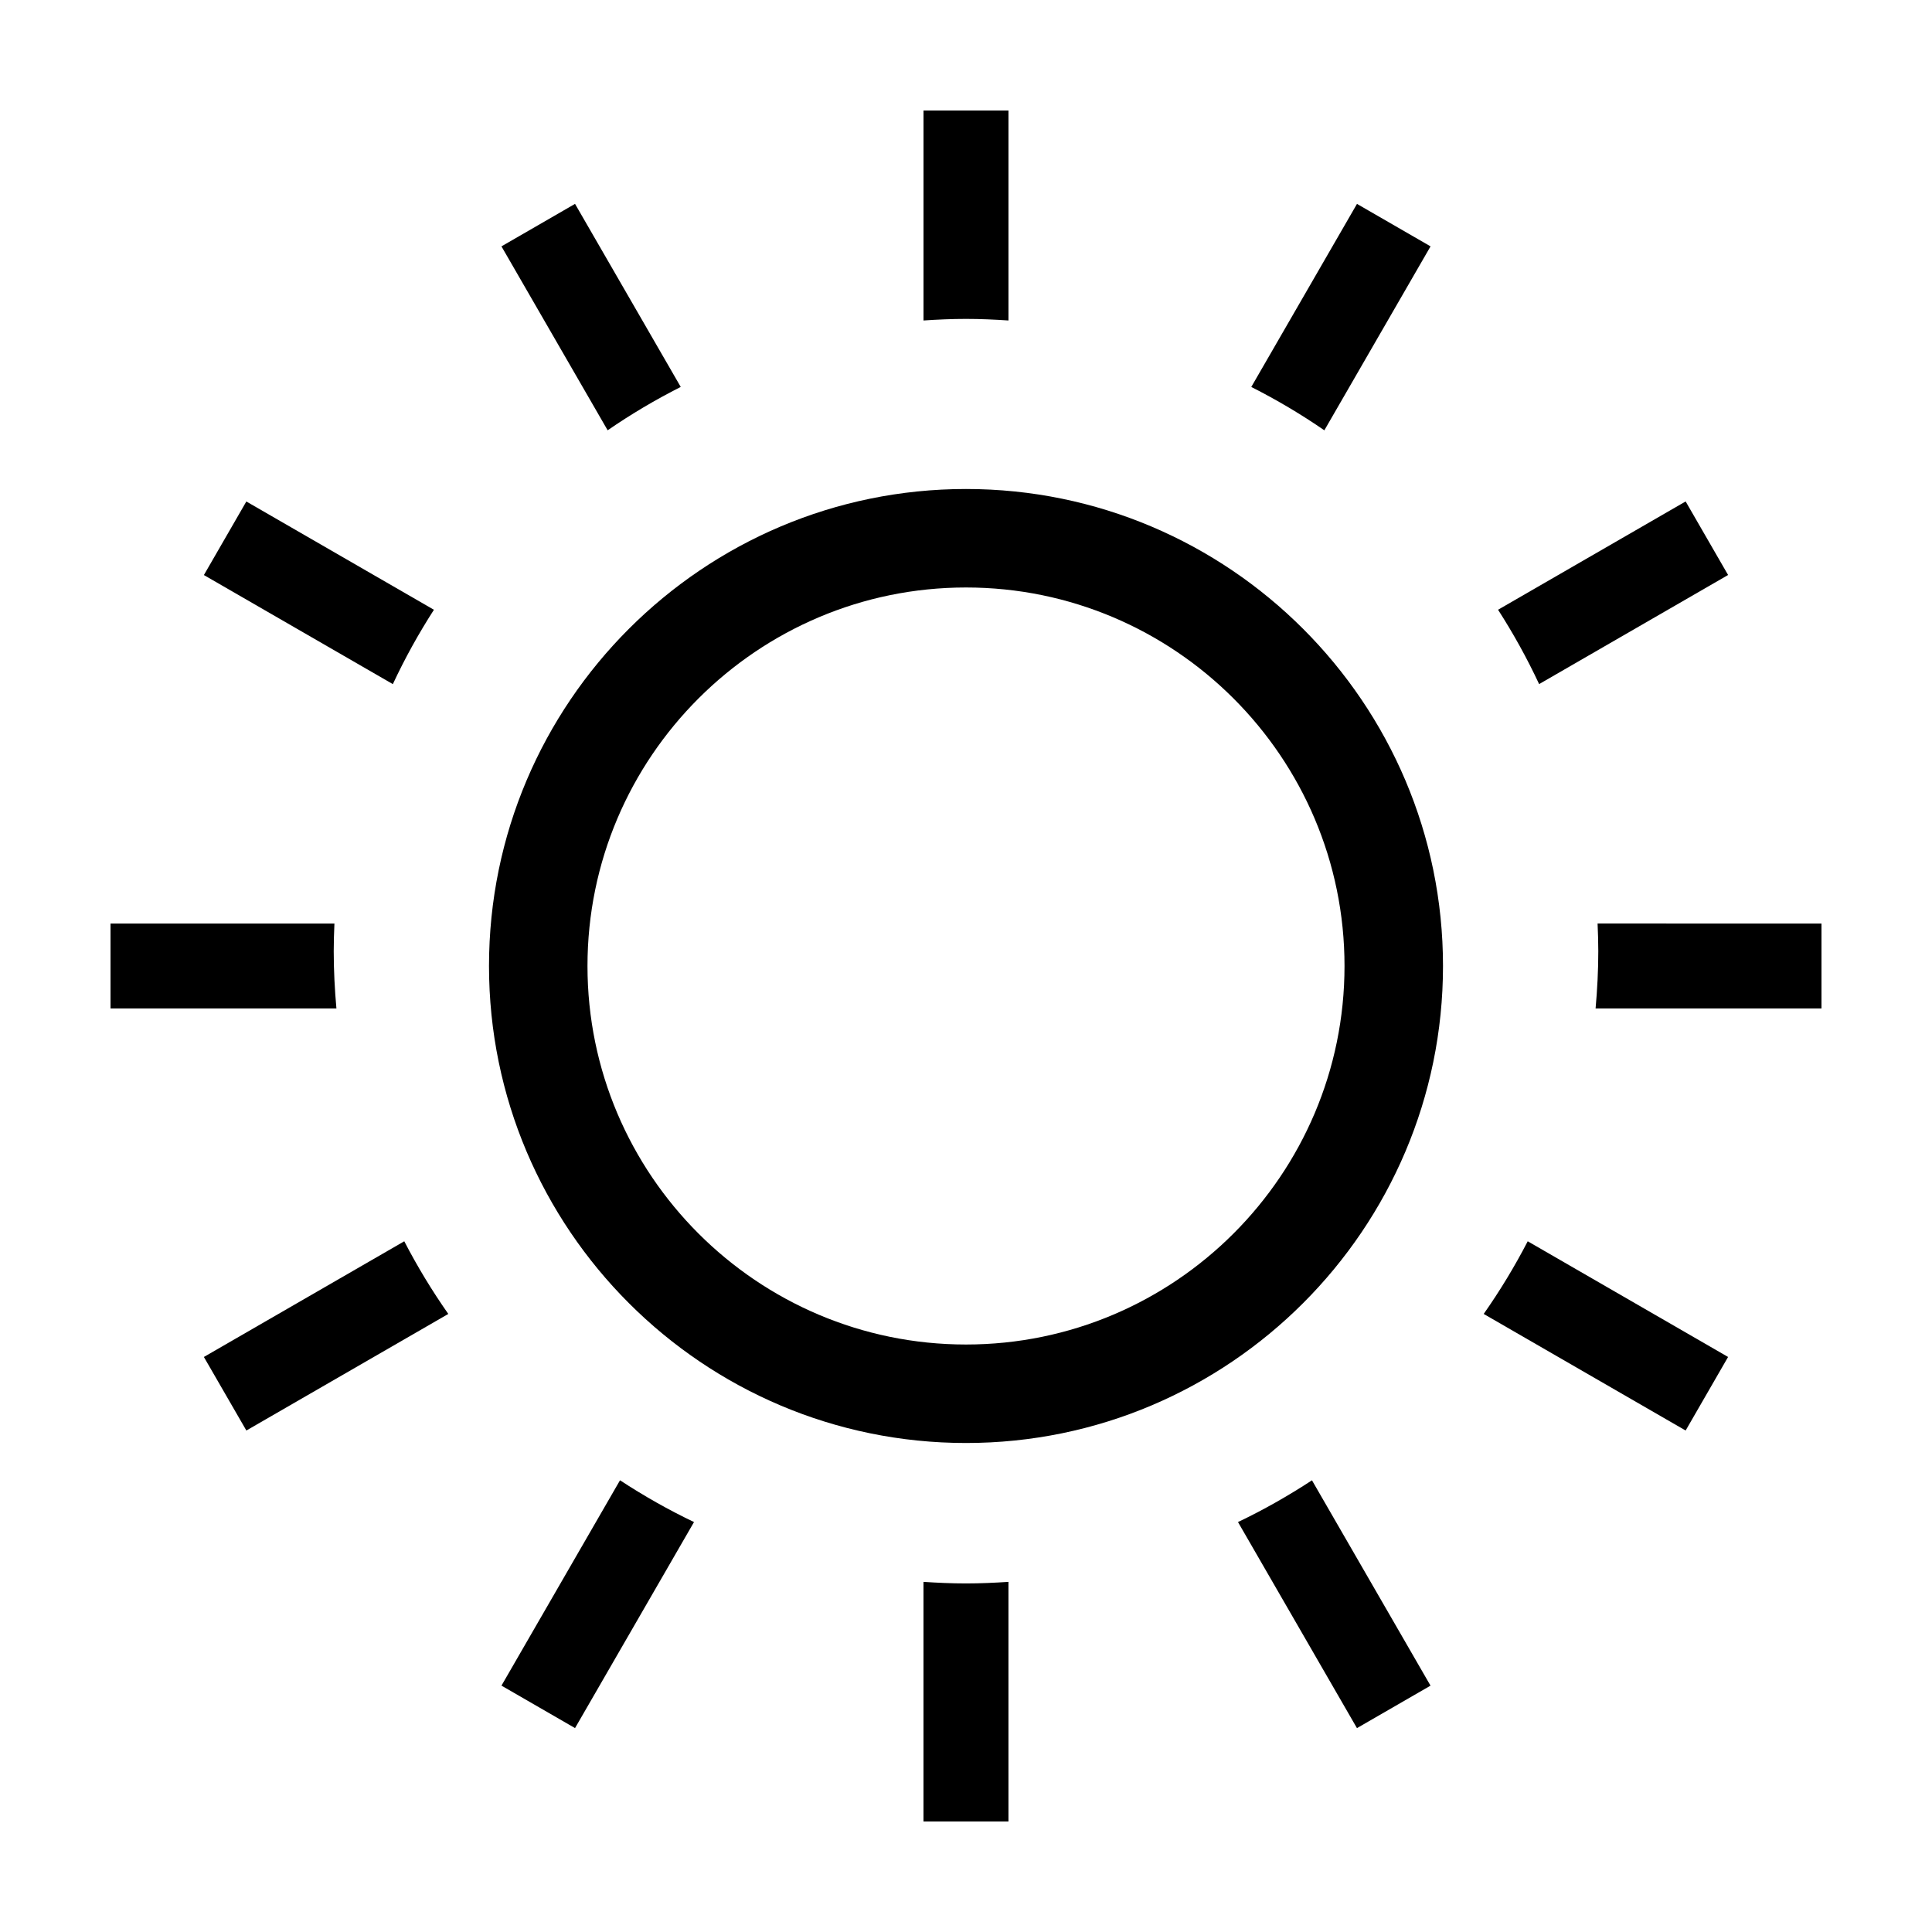
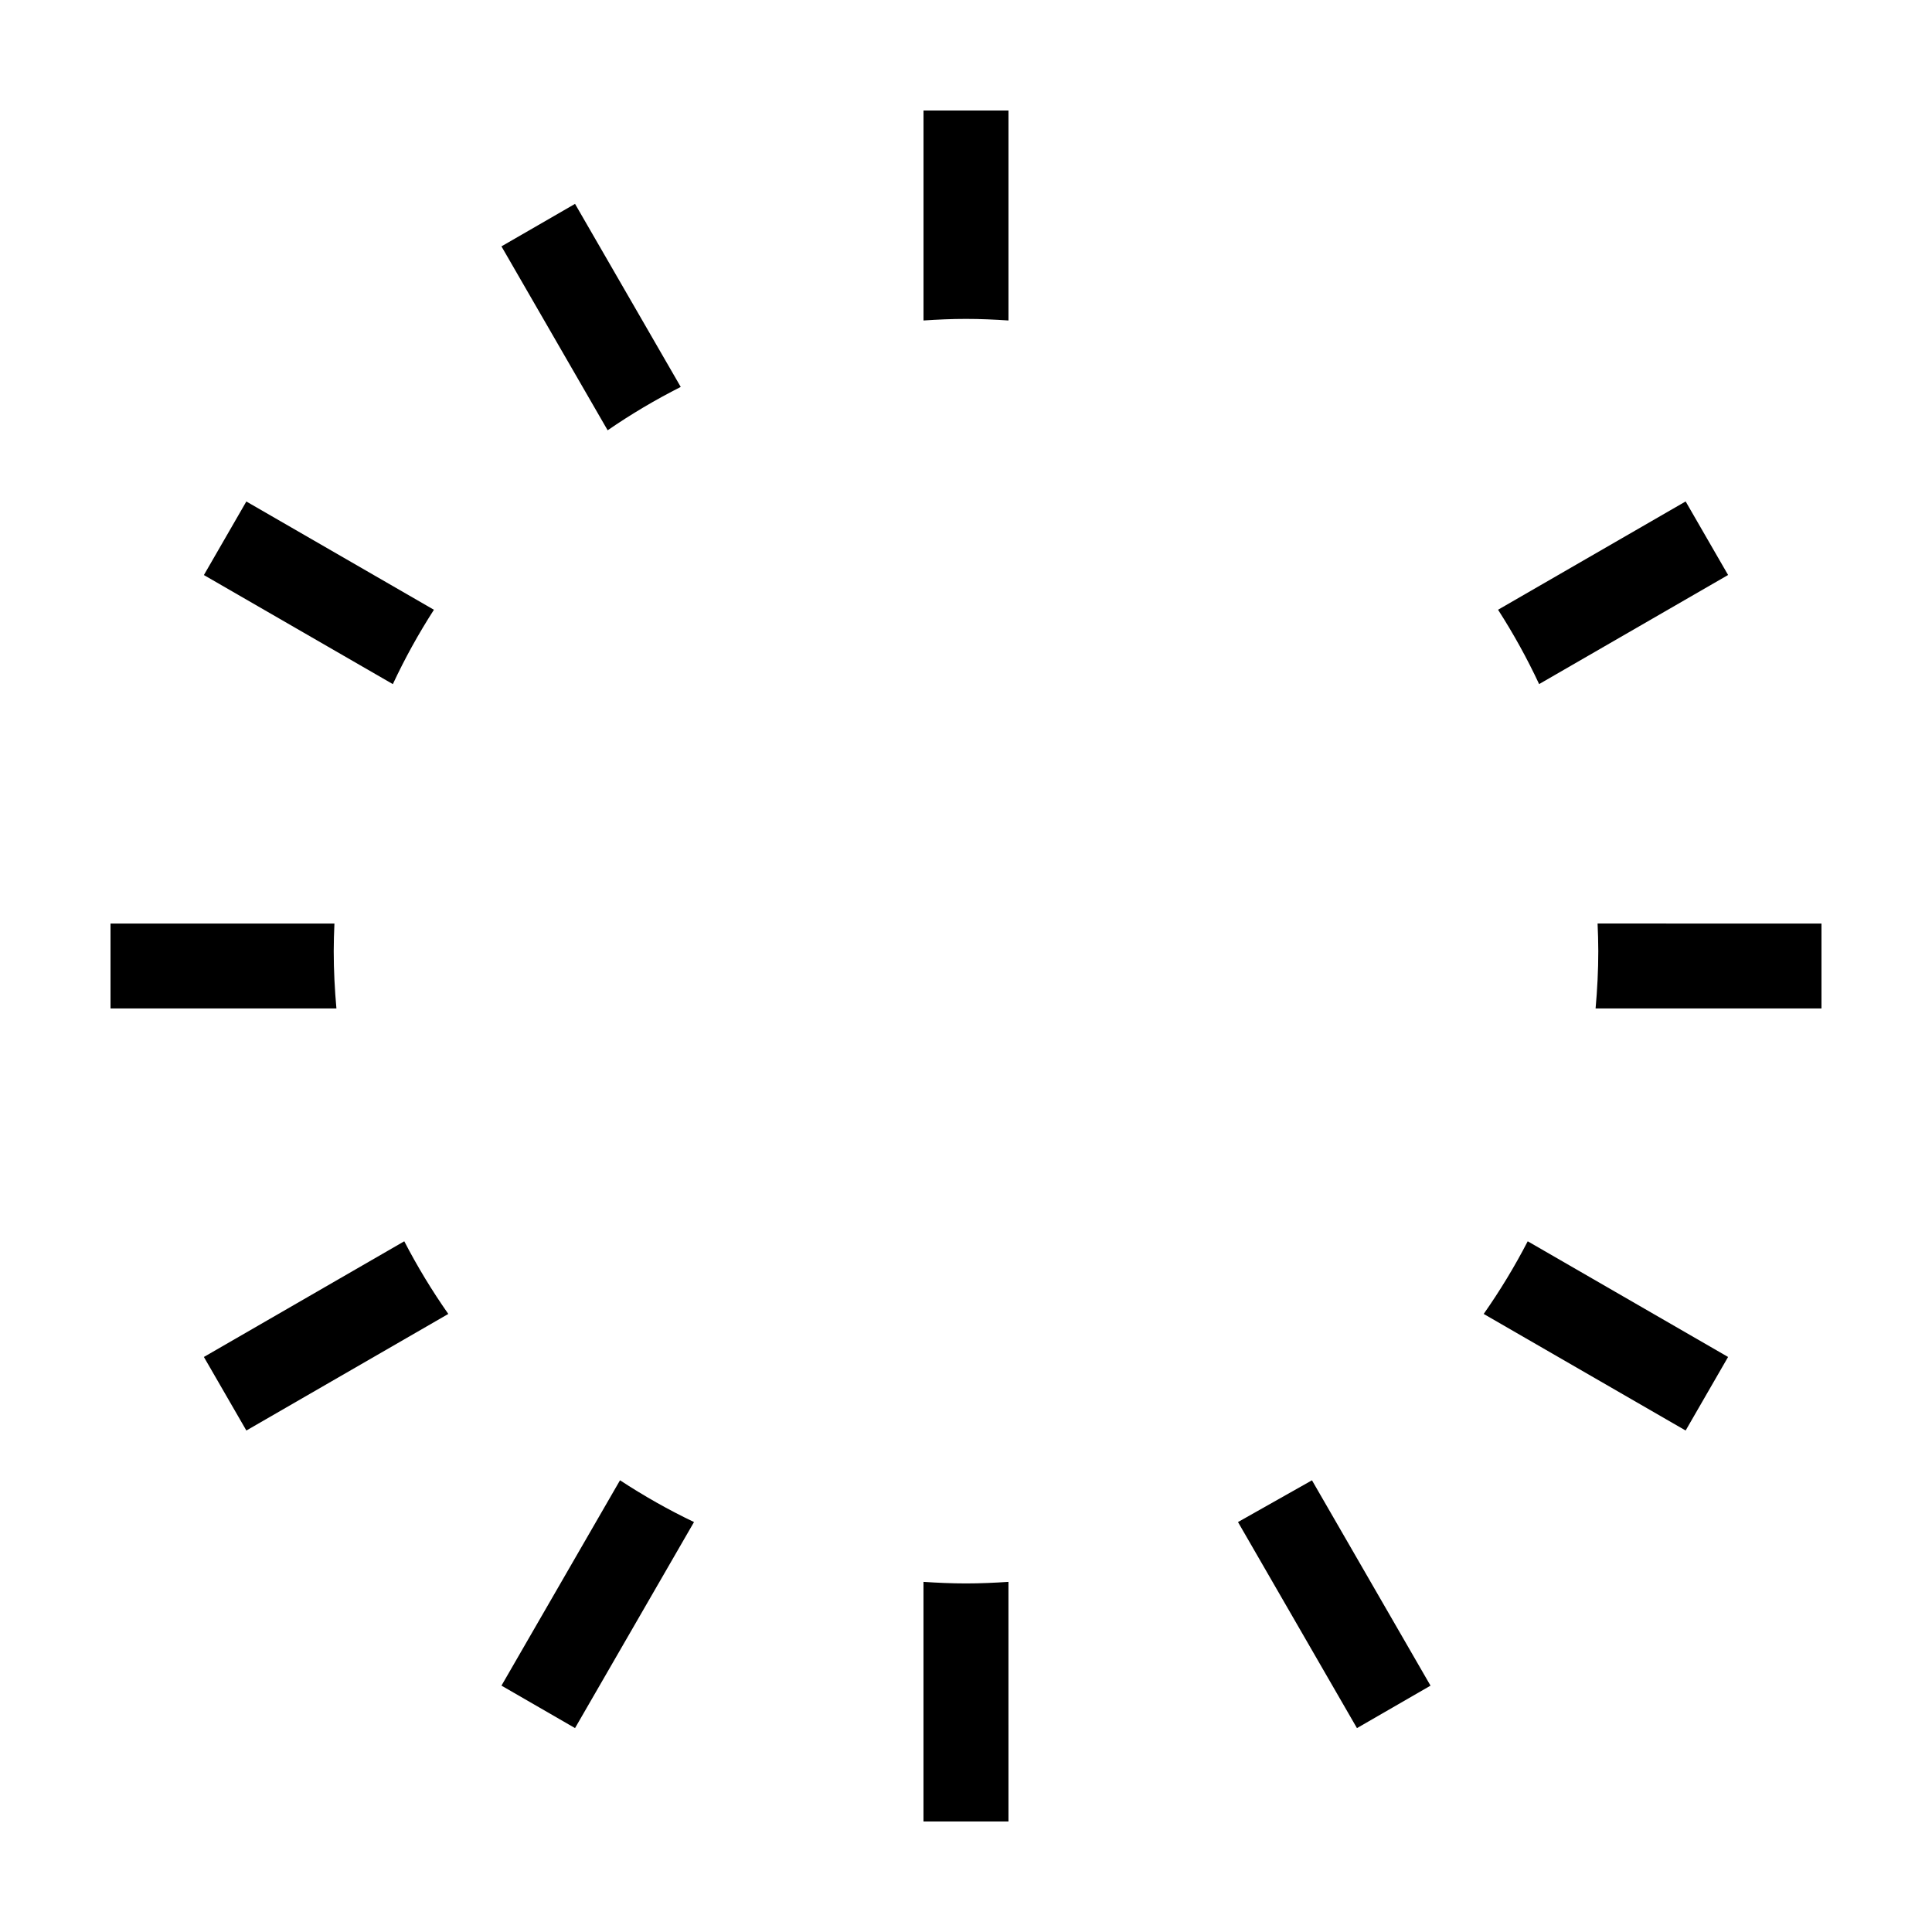
<svg xmlns="http://www.w3.org/2000/svg" fill="#000000" width="800px" height="800px" version="1.1" viewBox="144 144 512 512">
  <g>
-     <path d="m400 273.59c-69.703 0-126.41 56.703-126.41 126.41 0 69.695 56.703 126.41 126.41 126.41 69.699 0 126.41-56.711 126.41-126.41 0-69.699-56.707-126.41-126.41-126.41zm0 226.72c-55.312 0-100.31-45-100.31-100.31 0-55.312 45-100.31 100.31-100.31s100.31 44.992 100.31 100.31c0 55.312-45 100.31-100.31 100.31z" />
    <path d="m411.25 563.21c-3.723 0.246-7.473 0.418-11.262 0.418-3.789 0-7.531-0.172-11.254-0.418v63.5h22.523l-0.004-63.5z" />
    <path d="m388.74 228.93c3.723-0.246 7.473-0.418 11.254-0.418 3.789 0 7.531 0.172 11.262 0.418v-55.641h-22.516z" />
-     <path d="m523.11 209.29-19.496-11.254-28.012 48.512c6.727 3.406 13.195 7.238 19.363 11.492z" />
    <path d="m327.92 547.36c-6.805-3.25-13.348-6.961-19.609-11.07l-31.418 54.418 19.496 11.254z" />
    <path d="m541 305.59c4.051 6.297 7.691 12.871 10.883 19.703l50.078-28.914-11.25-19.492z" />
    <path d="m198.03 503.61 5.629 9.742 5.629 9.75 53.516-30.895c-4.301-6.133-8.203-12.559-11.668-19.254z" />
    <path d="m626.71 400v-11.254l-59.336-0.004c0.105 2.43 0.188 4.867 0.188 7.32 0 5.125-0.266 10.184-0.715 15.184l59.863 0.004z" />
    <path d="m232.44 396.07c0-2.453 0.082-4.891 0.188-7.32h-59.34v22.504h59.867c-0.449-5.004-0.715-10.062-0.715-15.184z" />
    <path d="m601.96 503.61-53.098-30.656c-3.465 6.695-7.367 13.125-11.668 19.254l53.516 30.895z" />
    <path d="m248.11 325.3c3.188-6.836 6.836-13.41 10.883-19.703l-49.711-28.695-11.25 19.492z" />
-     <path d="m472.08 547.36 31.527 54.609 19.496-11.254-31.418-54.418c-6.258 4.094-12.797 7.812-19.605 11.062z" />
+     <path d="m472.08 547.36 31.527 54.609 19.496-11.254-31.418-54.418z" />
    <path d="m286.64 203.66-9.75 5.629 28.145 48.742c6.168-4.254 12.637-8.082 19.367-11.492l-28.012-48.512z" />
  </g>
</svg>